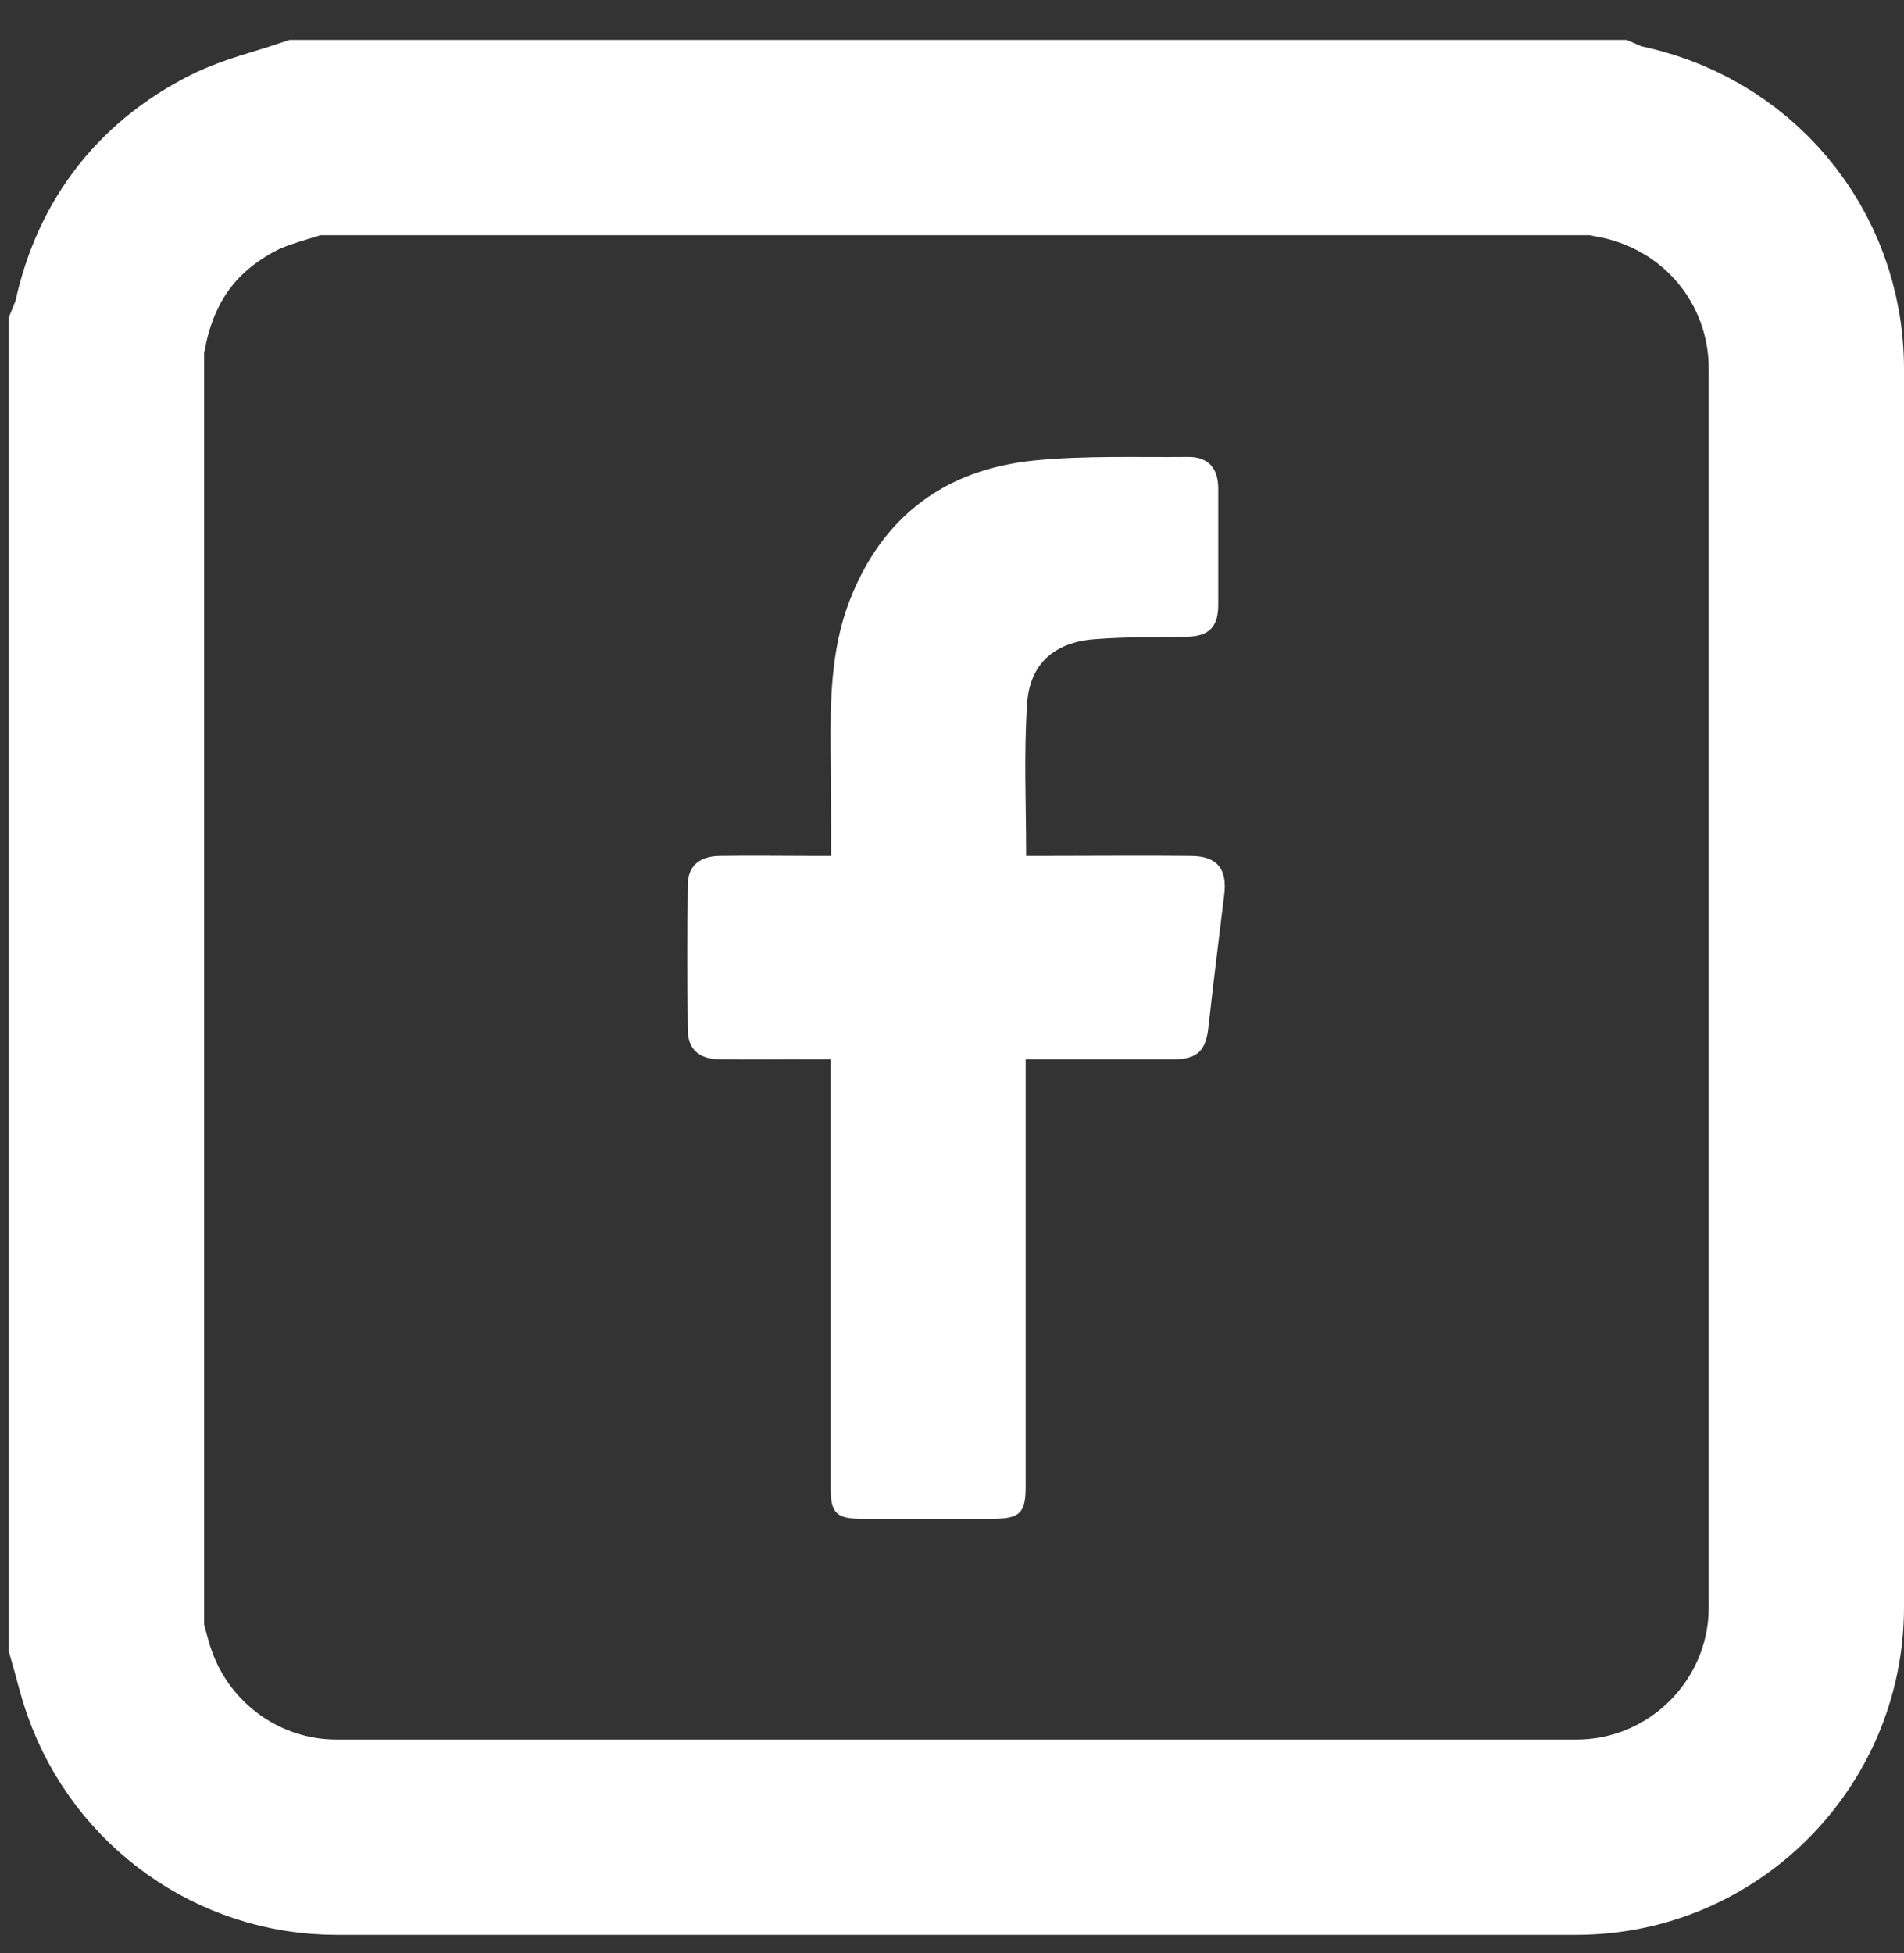
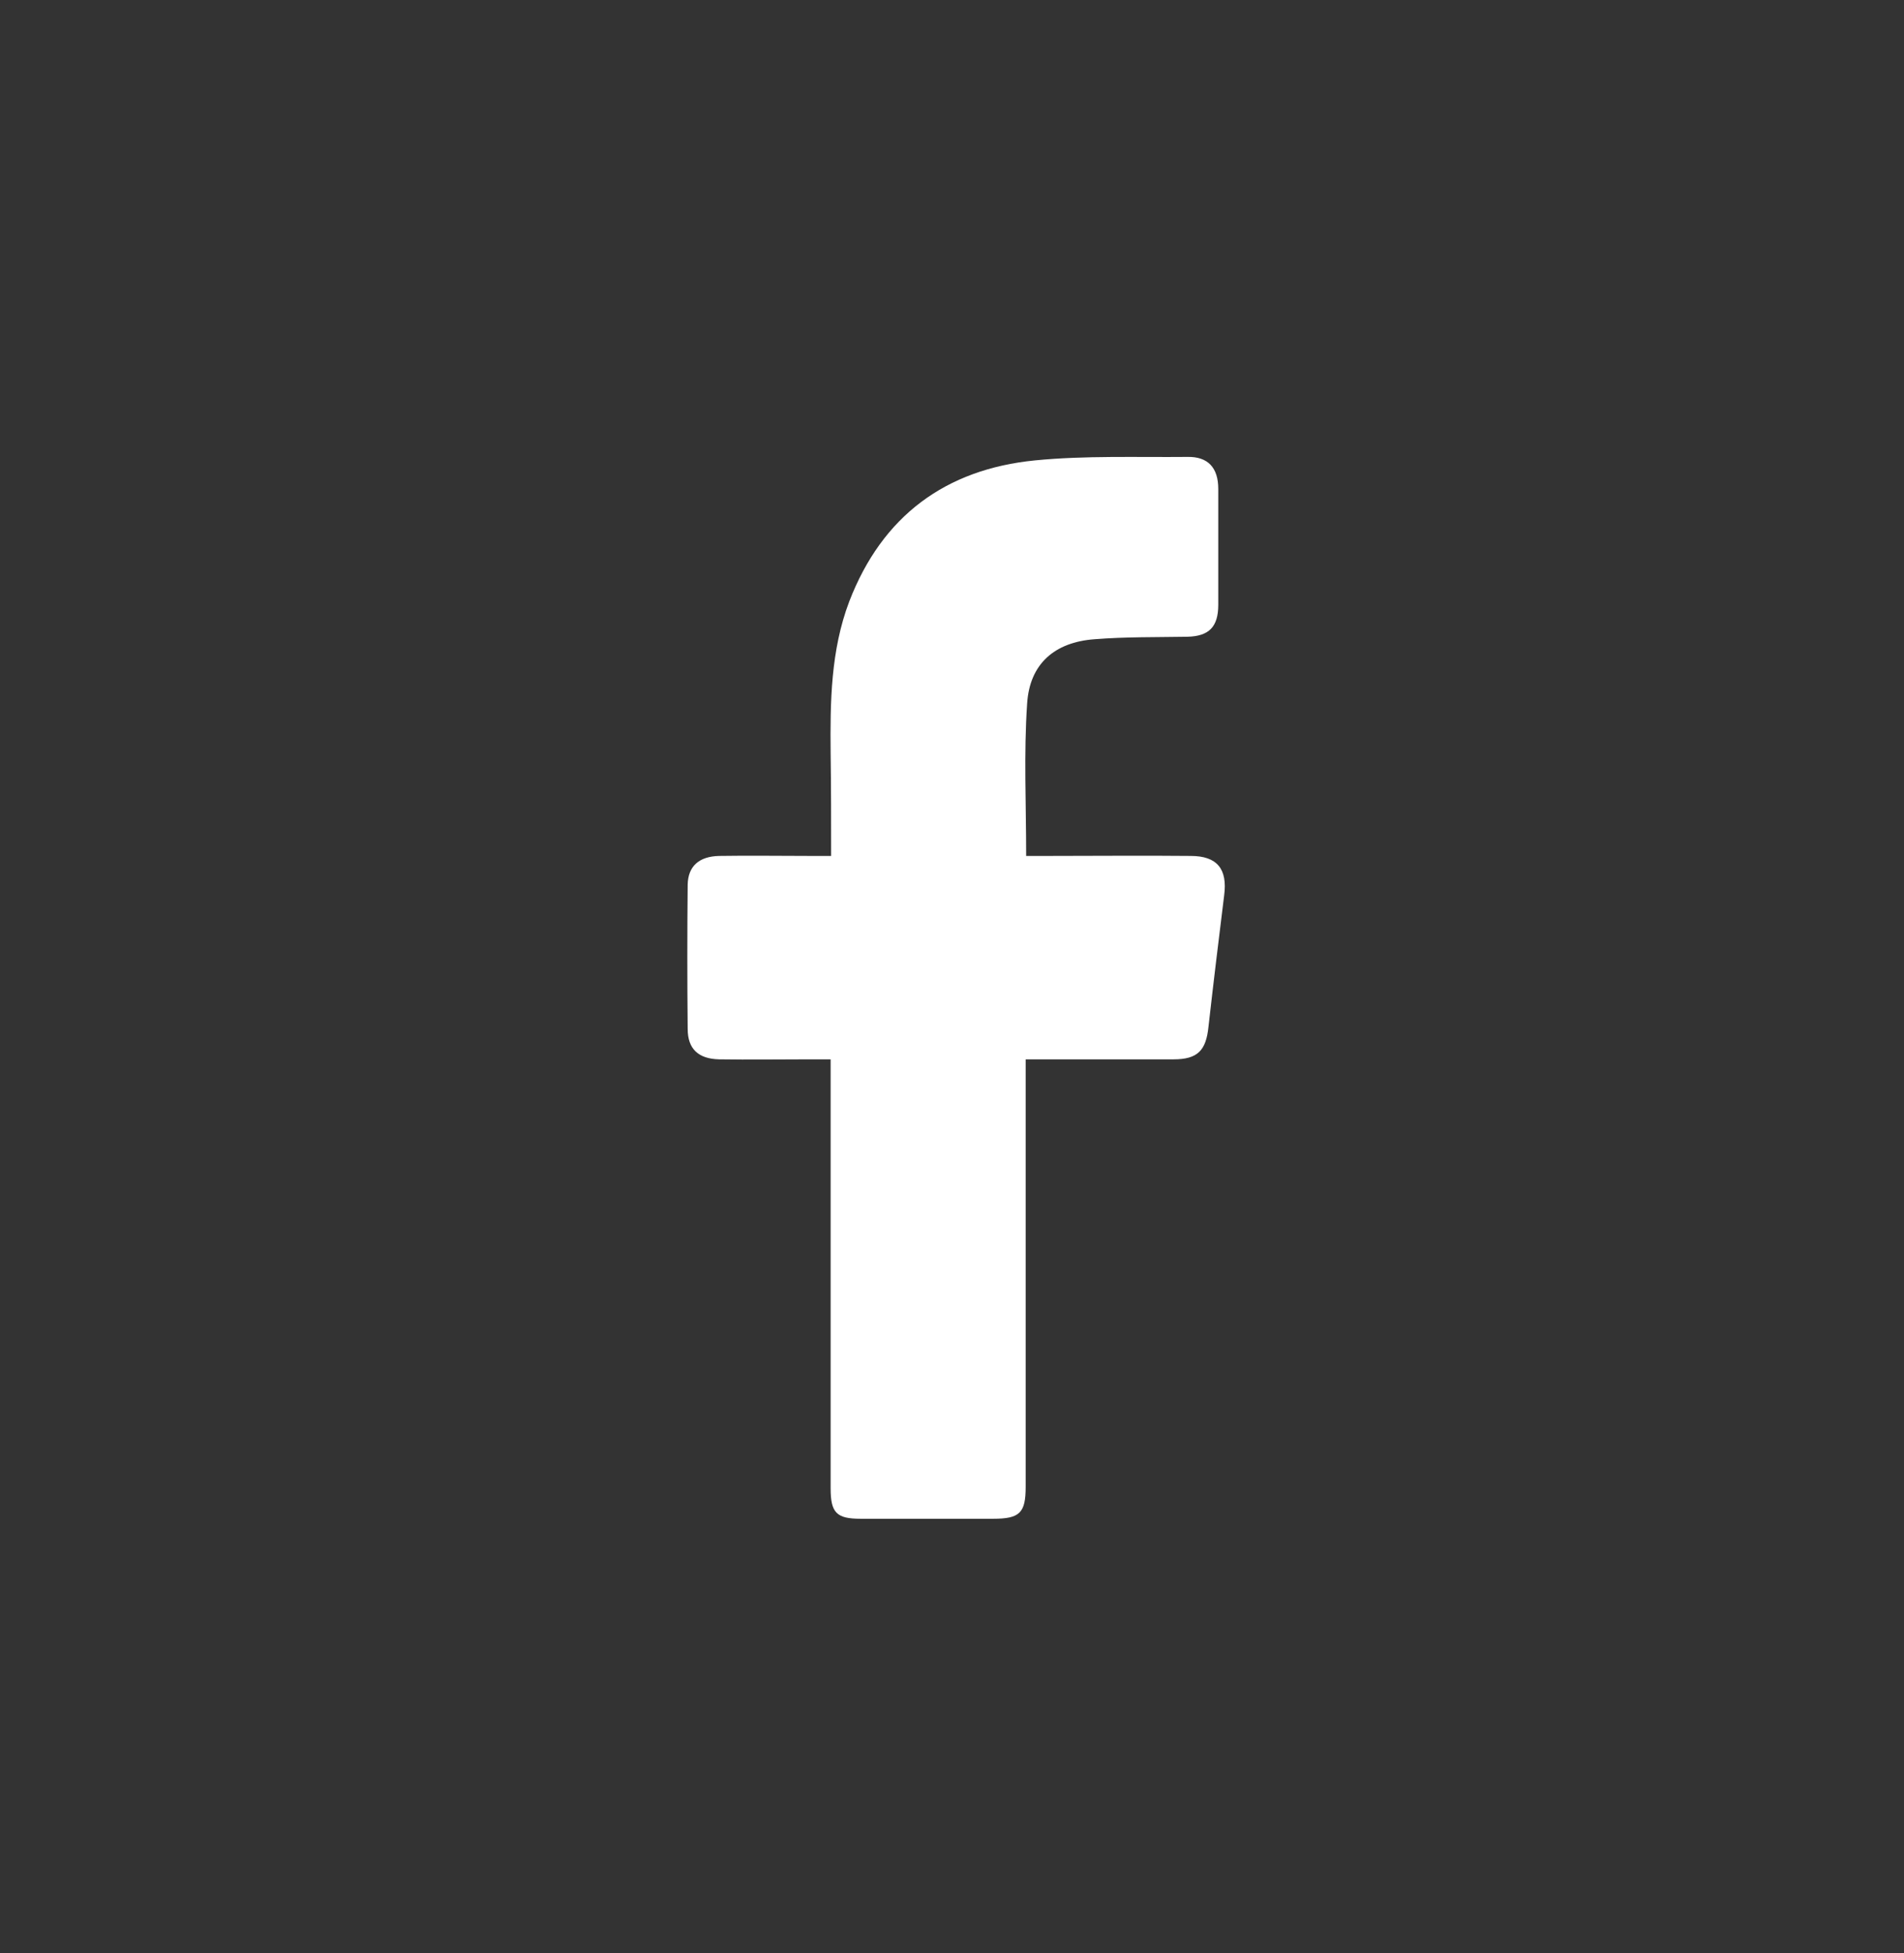
<svg xmlns="http://www.w3.org/2000/svg" width="39" height="40" viewBox="0 0 39 40" fill="none">
  <rect x="0" y="0" width="39" height="40" fill="#333333" stroke="none" />
-   <path d="M6.256 2.817C15.142 2.817 24.028 2.817 32.914 2.817C32.964 2.838 33.015 2.878 33.065 2.878C35.359 3.29 37 5.233 37 7.557C37 16.01 37 24.464 37 32.917C37 35.513 34.886 37.627 32.29 37.627C23.827 37.627 15.364 37.627 6.89 37.627C4.898 37.627 3.117 36.358 2.452 34.477C2.342 34.175 2.271 33.853 2.181 33.541C2.181 24.655 2.181 15.769 2.181 6.883C2.201 6.833 2.241 6.782 2.241 6.732C2.543 5.192 3.388 4.035 4.807 3.321C5.26 3.099 5.773 2.978 6.256 2.817Z" stroke="white" stroke-width="4" stroke-miterlimit="10" />
  <path d="M17.024 17.53C16.843 17.53 16.722 17.53 16.602 17.53C15.978 17.53 15.354 17.52 14.73 17.53C14.317 17.54 14.096 17.741 14.086 18.113C14.076 19.099 14.076 20.086 14.086 21.072C14.086 21.485 14.307 21.686 14.73 21.696C15.354 21.706 15.978 21.696 16.602 21.696C16.732 21.696 16.863 21.696 17.014 21.696C17.014 21.887 17.014 22.018 17.014 22.149C17.014 24.926 17.014 27.704 17.014 30.481C17.014 30.984 17.135 31.105 17.628 31.105C18.534 31.105 19.439 31.105 20.345 31.105C20.889 31.105 21.009 30.984 21.009 30.451C21.009 27.674 21.009 24.896 21.009 22.119C21.009 21.988 21.009 21.857 21.009 21.696C21.17 21.696 21.301 21.696 21.422 21.696C22.297 21.696 23.163 21.696 24.038 21.696C24.531 21.696 24.703 21.515 24.753 21.032C24.854 20.136 24.964 19.23 25.075 18.335C25.145 17.801 24.934 17.53 24.39 17.53C23.414 17.52 22.438 17.53 21.462 17.53C21.321 17.53 21.17 17.53 21.019 17.53C21.019 16.463 20.969 15.437 21.039 14.41C21.09 13.595 21.603 13.152 22.418 13.092C23.052 13.041 23.686 13.052 24.32 13.041C24.763 13.031 24.954 12.84 24.954 12.387C24.954 11.592 24.954 10.797 24.954 10.012C24.954 9.58 24.743 9.348 24.32 9.358C23.284 9.368 22.227 9.328 21.201 9.429C19.369 9.61 18.071 10.566 17.396 12.317C17.014 13.323 17.004 14.38 17.014 15.426C17.024 16.111 17.024 16.795 17.024 17.53Z" fill="white" />
</svg>